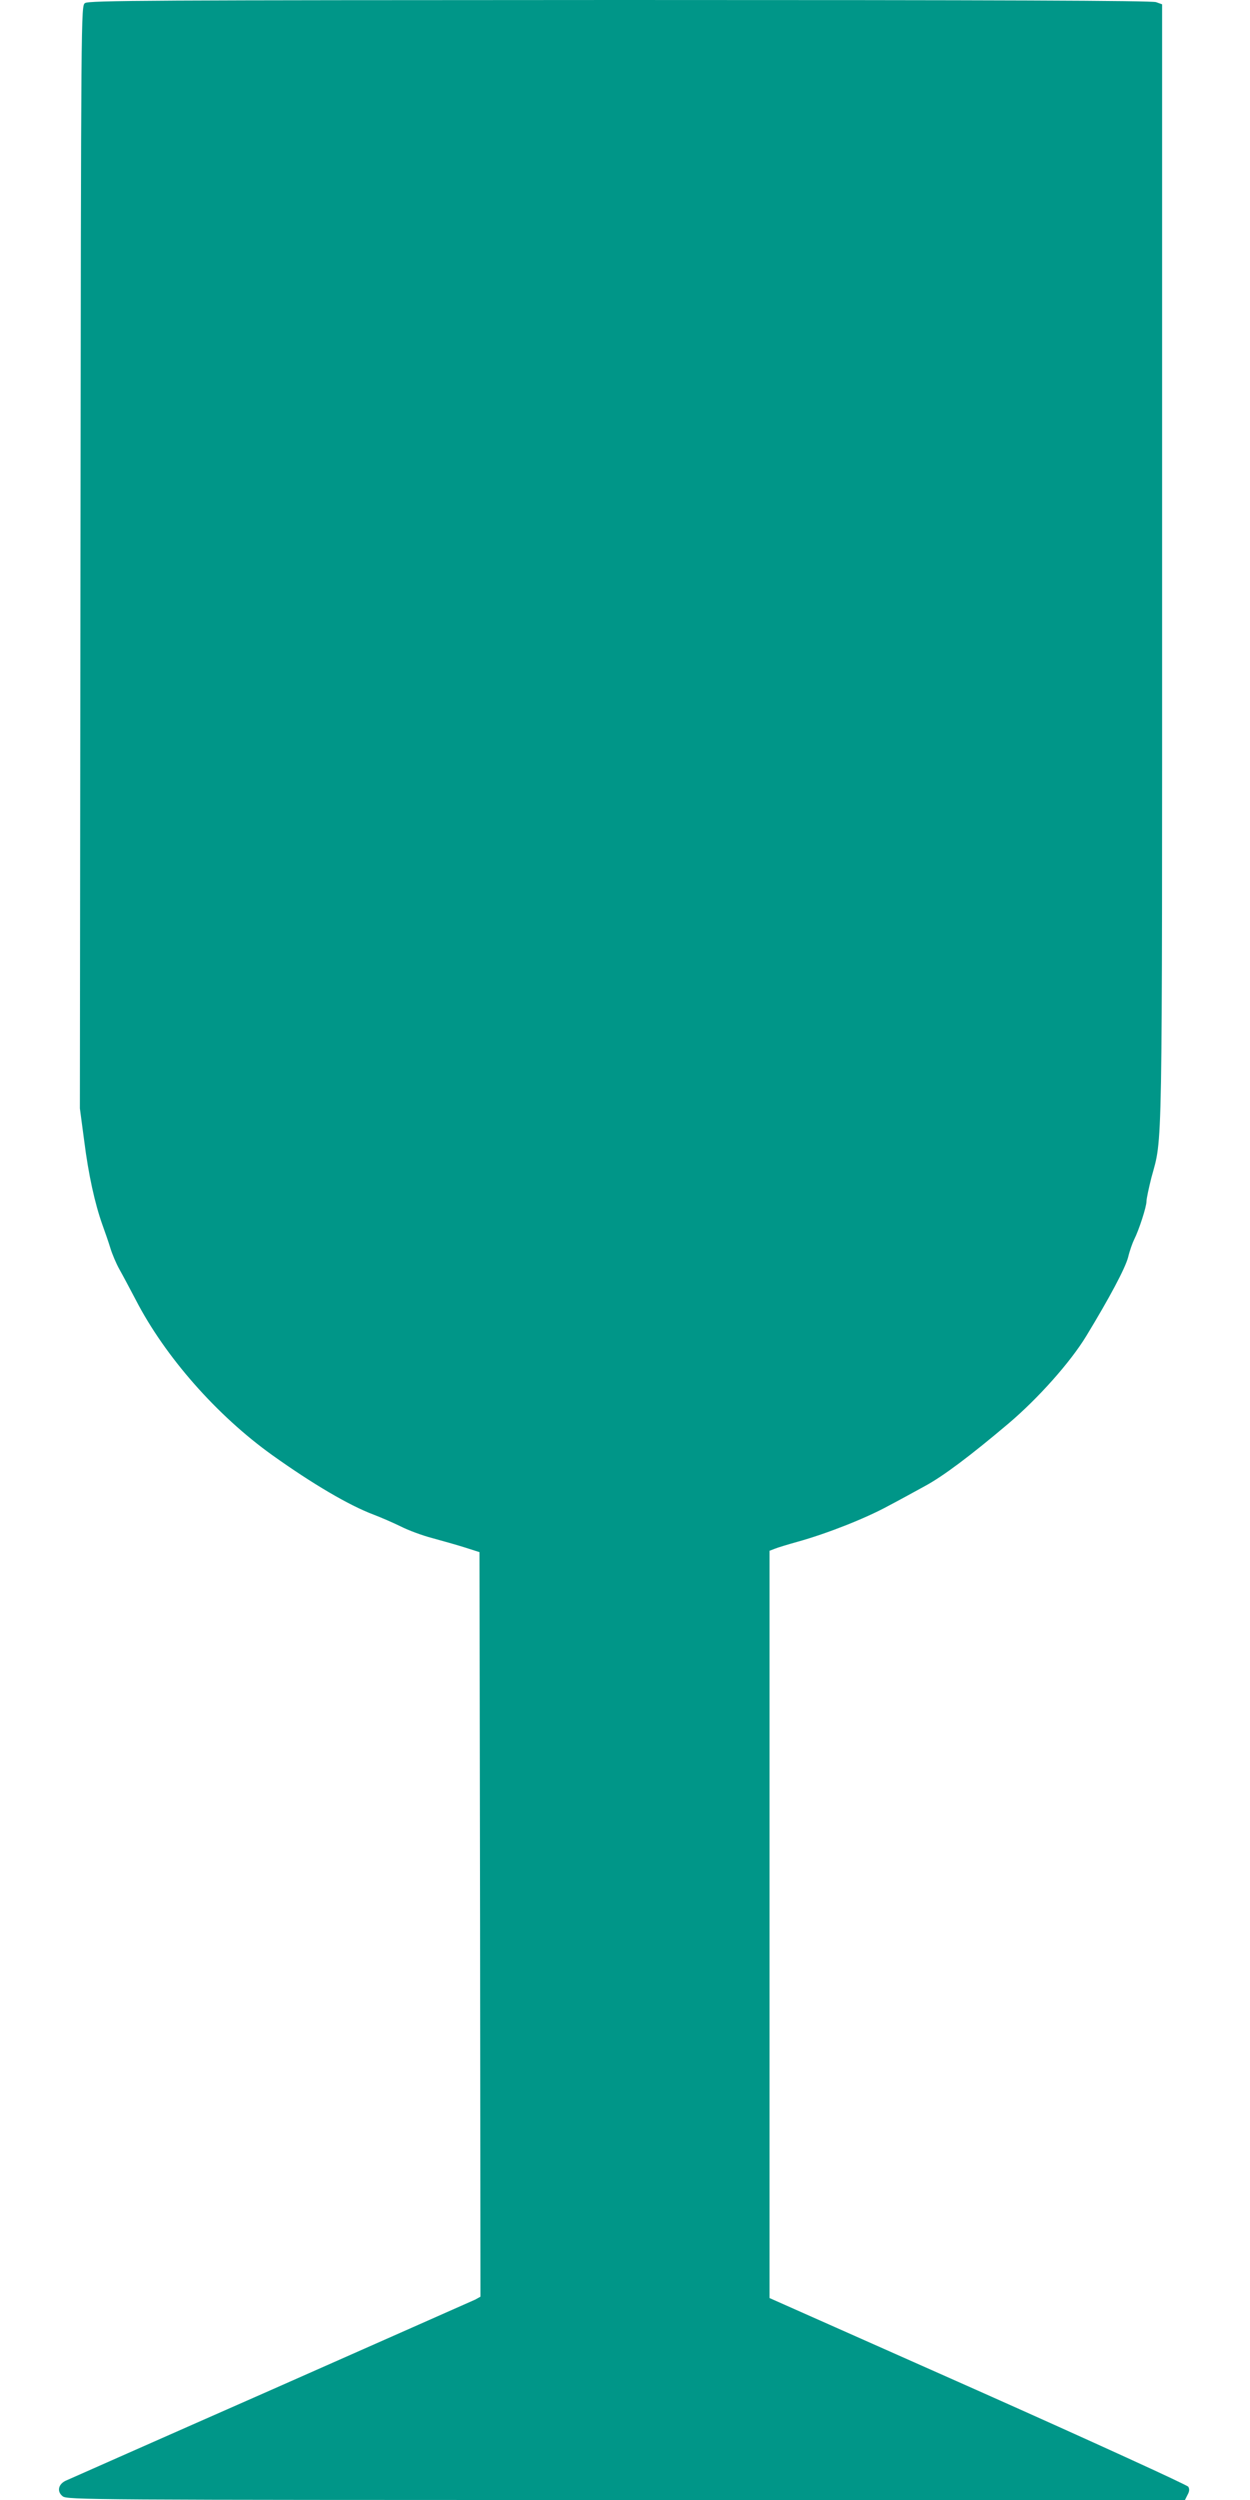
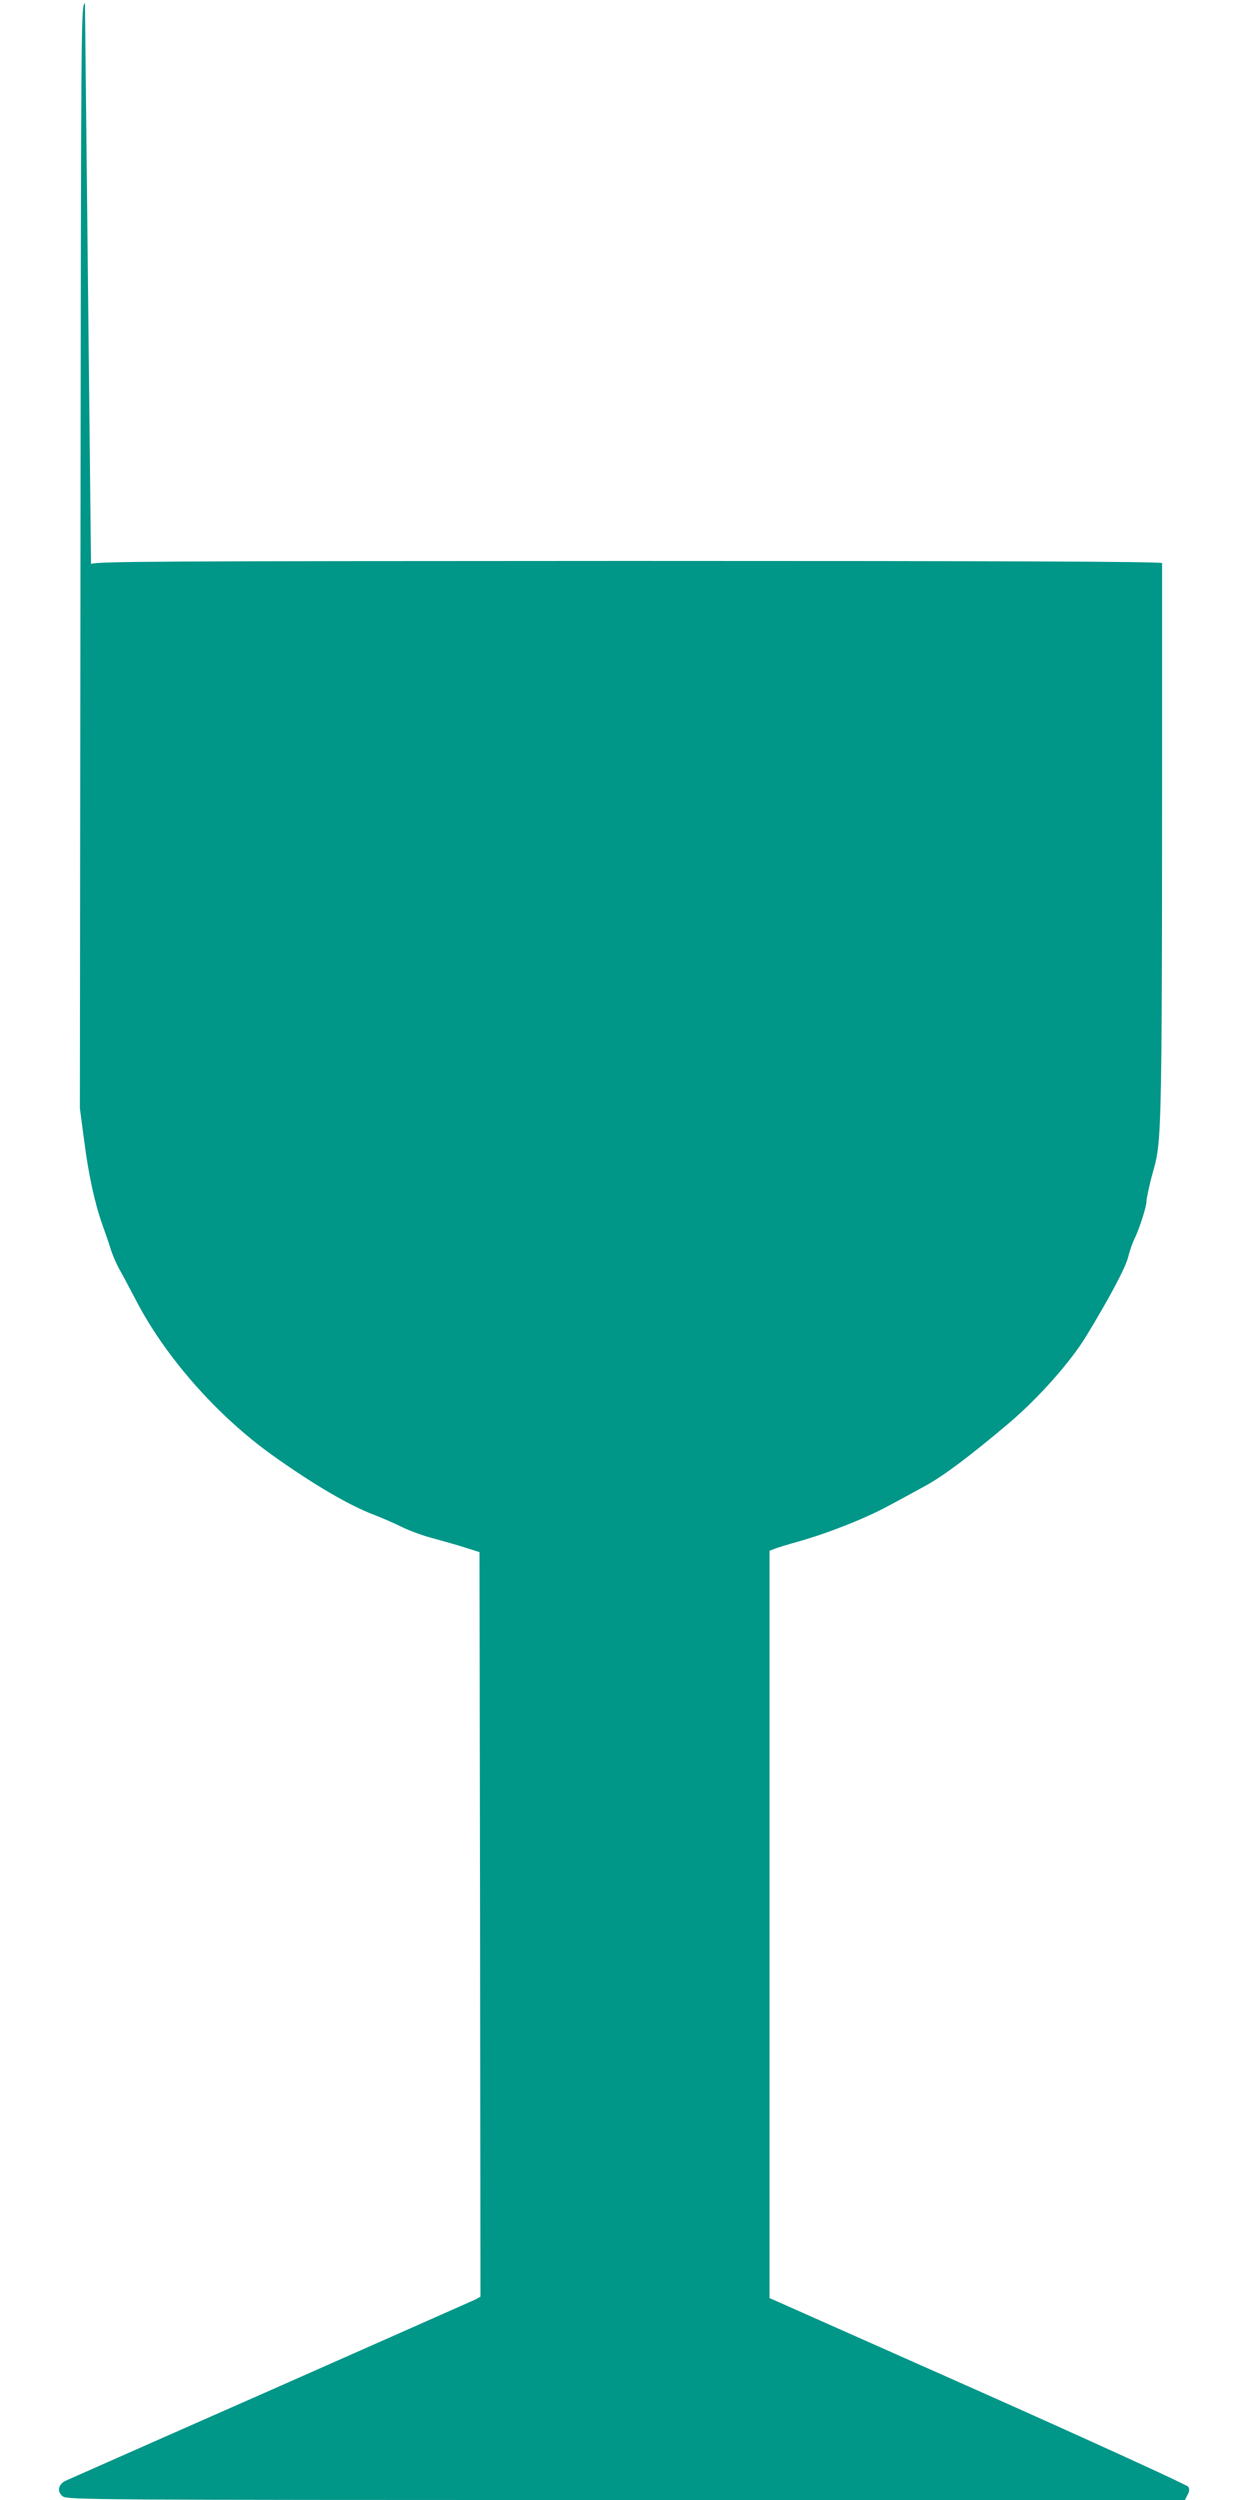
<svg xmlns="http://www.w3.org/2000/svg" version="1.0" width="640pt" height="1280pt" viewBox="0 0 640 1280" preserveAspectRatio="xMidYMid meet">
  <g transform="translate(0,1280) scale(0.1,-0.1)" fill="#009688" stroke="none">
-     <path d="M435 12784 c-20 -15 -20 -28 -23 -2837 l-3 -2822 22 -165 c22 -175 55 -323 93 -430 13 -36 32 -90 41 -120 9 -30 30 -80 47 -110 17 -30 54 -100 83 -155 150 -291 416 -593 700 -796 206 -147 391 -256 518 -304 37 -14 99 -41 138 -60 39 -20 112 -47 162 -60 51 -14 126 -35 167 -48 l75 -24 3 -1906 2 -1906 -27 -15 c-16 -7 -487 -216 -1048 -464 -561 -247 -1032 -456 -1048 -463 -39 -18 -47 -56 -16 -80 23 -18 122 -19 2885 -19 l2861 0 13 26 c10 18 11 30 4 42 -6 9 -491 231 -1077 492 l-1067 474 0 1913 0 1913 26 10 c14 6 67 22 117 36 151 42 346 119 462 182 61 32 146 79 190 103 93 50 234 156 429 321 151 128 316 313 398 448 119 196 199 346 214 403 8 34 23 75 31 91 24 47 63 167 63 195 0 14 12 69 25 121 58 215 55 41 55 3147 l0 2861 -31 11 c-23 8 -801 11 -2748 11 -2407 -1 -2718 -2 -2736 -16z" />
+     <path d="M435 12784 c-20 -15 -20 -28 -23 -2837 l-3 -2822 22 -165 c22 -175 55 -323 93 -430 13 -36 32 -90 41 -120 9 -30 30 -80 47 -110 17 -30 54 -100 83 -155 150 -291 416 -593 700 -796 206 -147 391 -256 518 -304 37 -14 99 -41 138 -60 39 -20 112 -47 162 -60 51 -14 126 -35 167 -48 l75 -24 3 -1906 2 -1906 -27 -15 c-16 -7 -487 -216 -1048 -464 -561 -247 -1032 -456 -1048 -463 -39 -18 -47 -56 -16 -80 23 -18 122 -19 2885 -19 l2861 0 13 26 c10 18 11 30 4 42 -6 9 -491 231 -1077 492 l-1067 474 0 1913 0 1913 26 10 c14 6 67 22 117 36 151 42 346 119 462 182 61 32 146 79 190 103 93 50 234 156 429 321 151 128 316 313 398 448 119 196 199 346 214 403 8 34 23 75 31 91 24 47 63 167 63 195 0 14 12 69 25 121 58 215 55 41 55 3147 c-23 8 -801 11 -2748 11 -2407 -1 -2718 -2 -2736 -16z" />
  </g>
</svg>